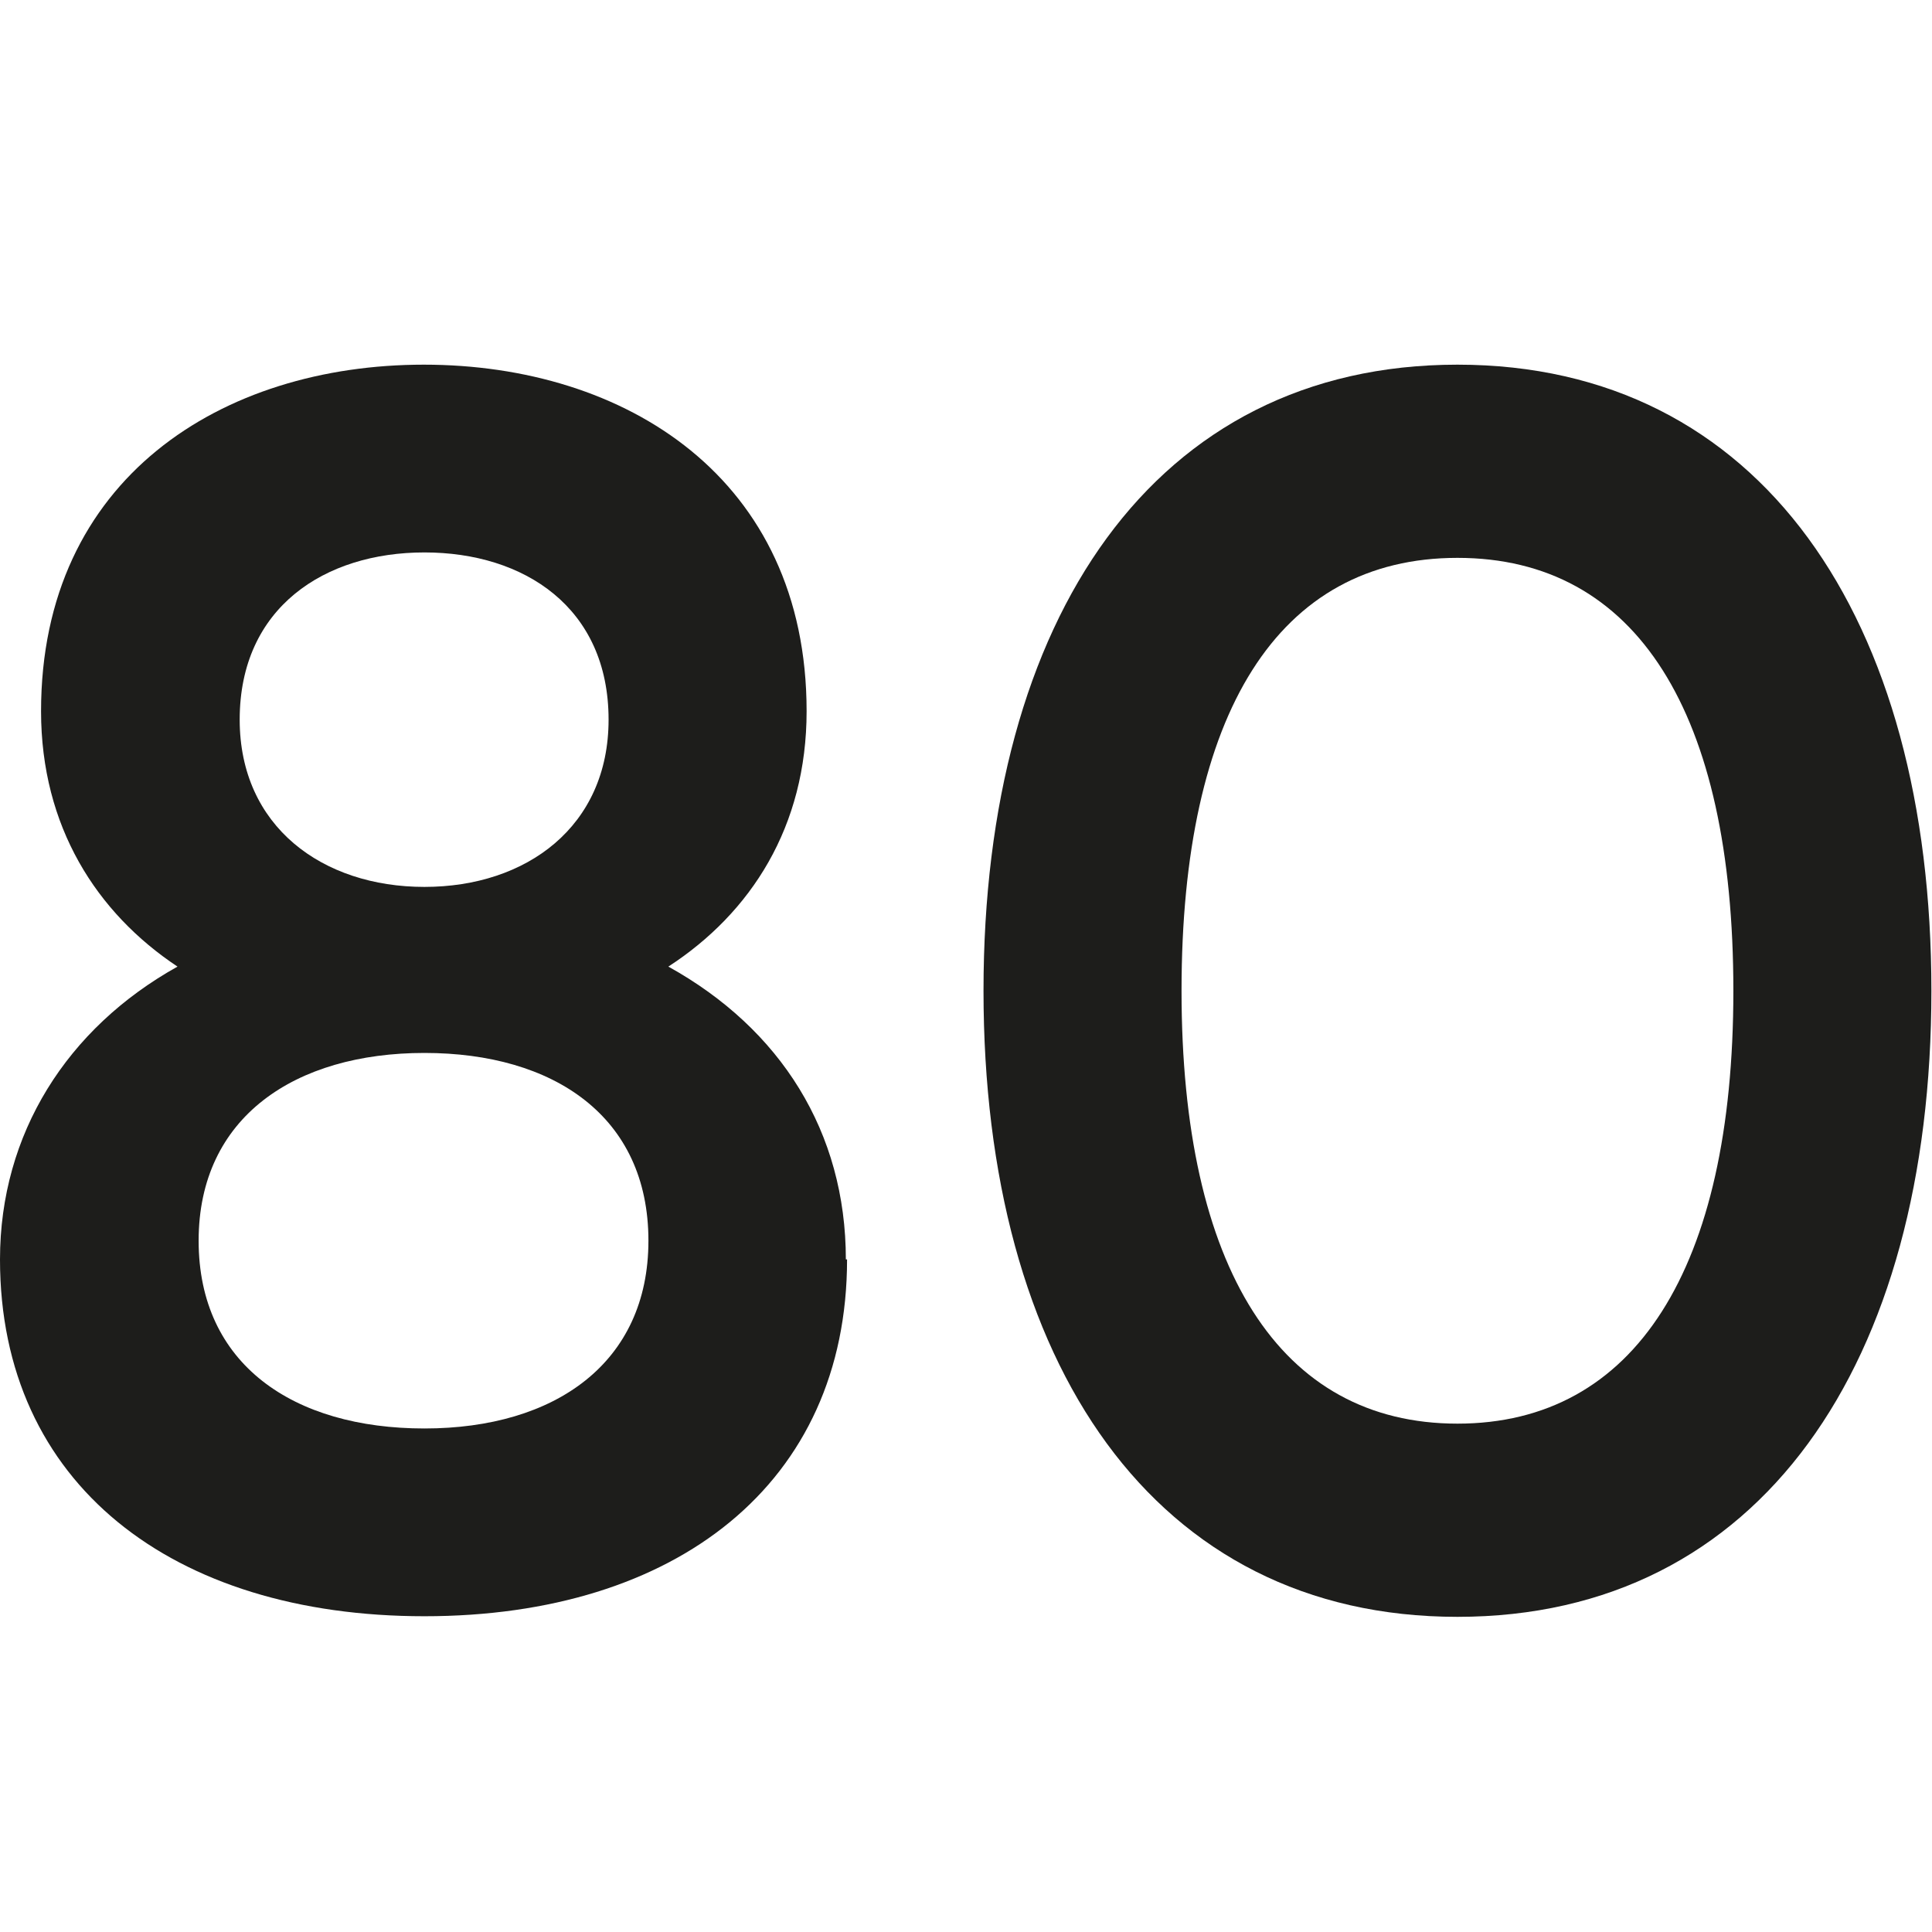
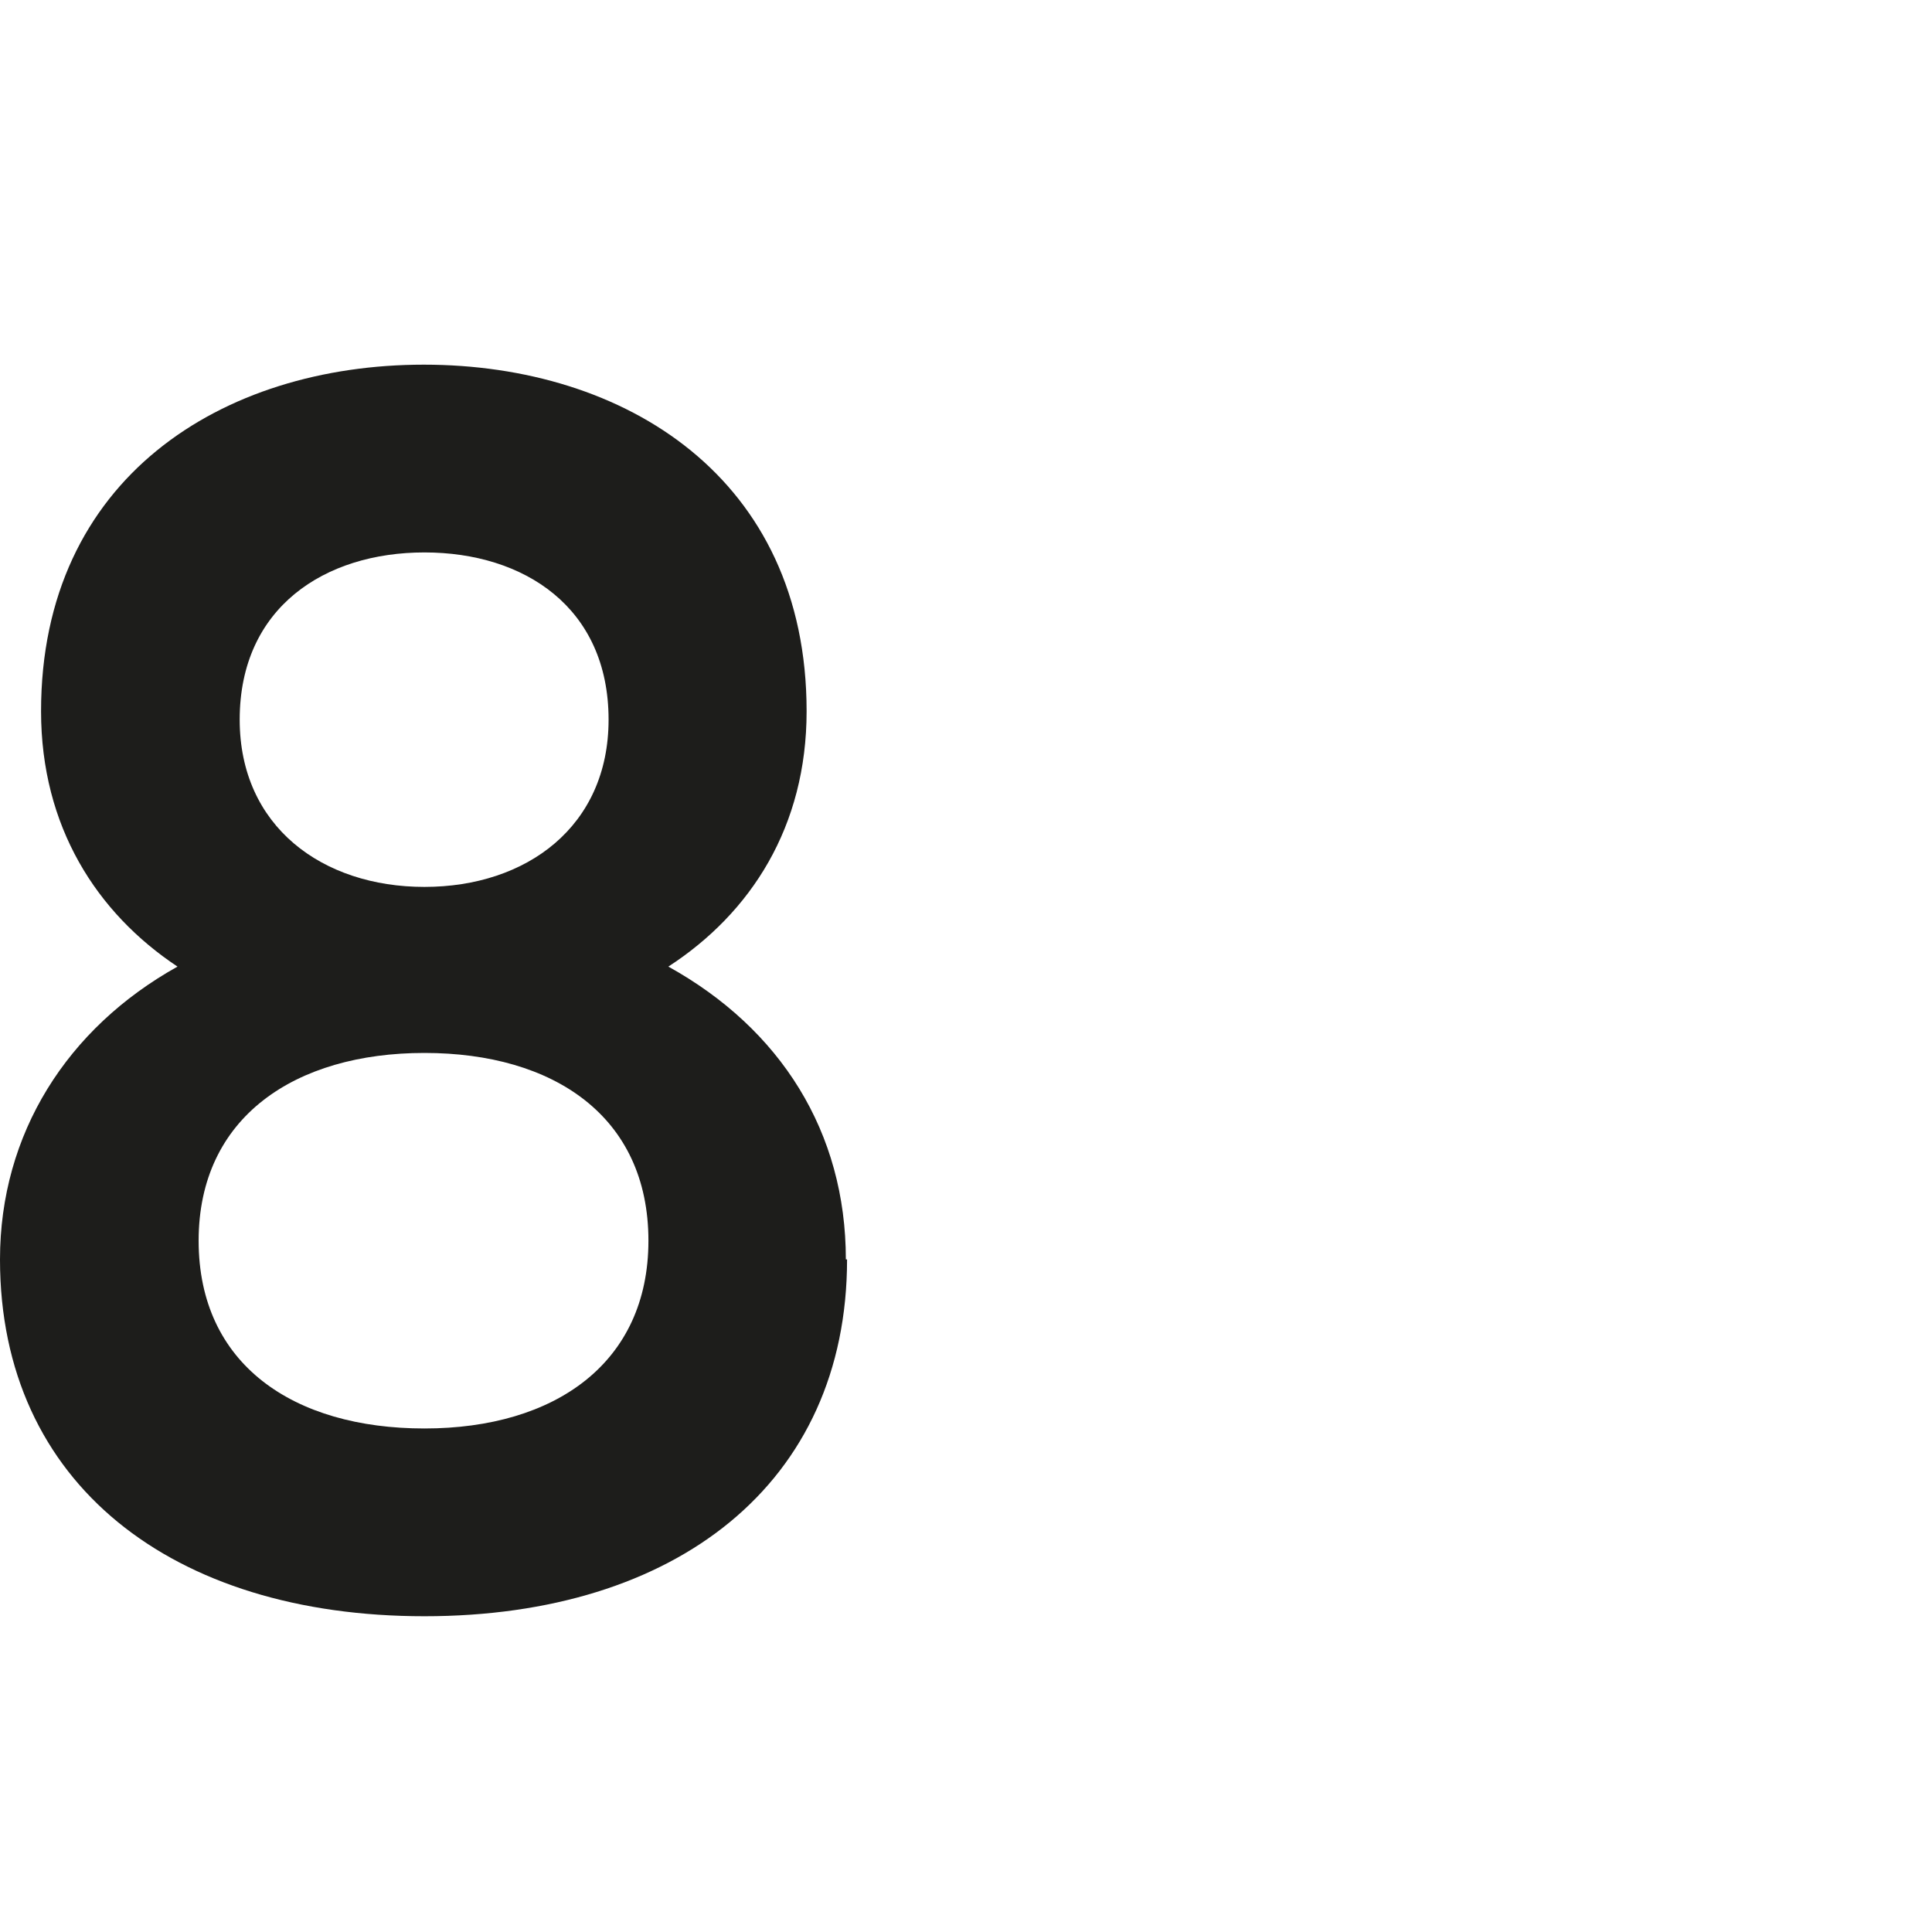
<svg xmlns="http://www.w3.org/2000/svg" id="Layer_1" data-name="Layer 1" viewBox="0 0 32 32">
  <defs>
    <style>
      .cls-1 {
        fill: #1d1d1b;
      }
    </style>
  </defs>
  <path class="cls-1" d="M3.97,11.92c0,1.77,1.37,2.77,3.06,2.77s3.05-1,3.05-2.77c0-1.86-1.4-2.77-3.05-2.77s-3.06.91-3.06,2.77M10.74,20.55c0-2.06-1.57-3.11-3.71-3.11s-3.74,1.06-3.74,3.11,1.57,3.11,3.74,3.11,3.71-1.09,3.71-3.11M14.03,20.86c0,3.71-2.83,5.91-7,5.91S0,24.58,0,20.86C0,18.78,1.11,17.03,2.94,16.01c-1.34-.89-2.26-2.32-2.26-4.23,0-3.86,3-5.74,6.34-5.74s6.34,1.88,6.34,5.74c0,1.91-.92,3.34-2.29,4.23,1.86,1.03,2.94,2.74,2.94,4.85" />
-   <path class="cls-1" d="M28.71,16.41c0-4.6-1.6-7.17-4.57-7.17s-4.57,2.57-4.57,7.17,1.63,7.17,4.57,7.17,4.57-2.57,4.57-7.17M16.29,16.41c0-6.17,2.83-10.37,7.85-10.37s7.85,4.2,7.85,10.37-2.83,10.37-7.85,10.37-7.85-4.2-7.85-10.37" />
</svg>